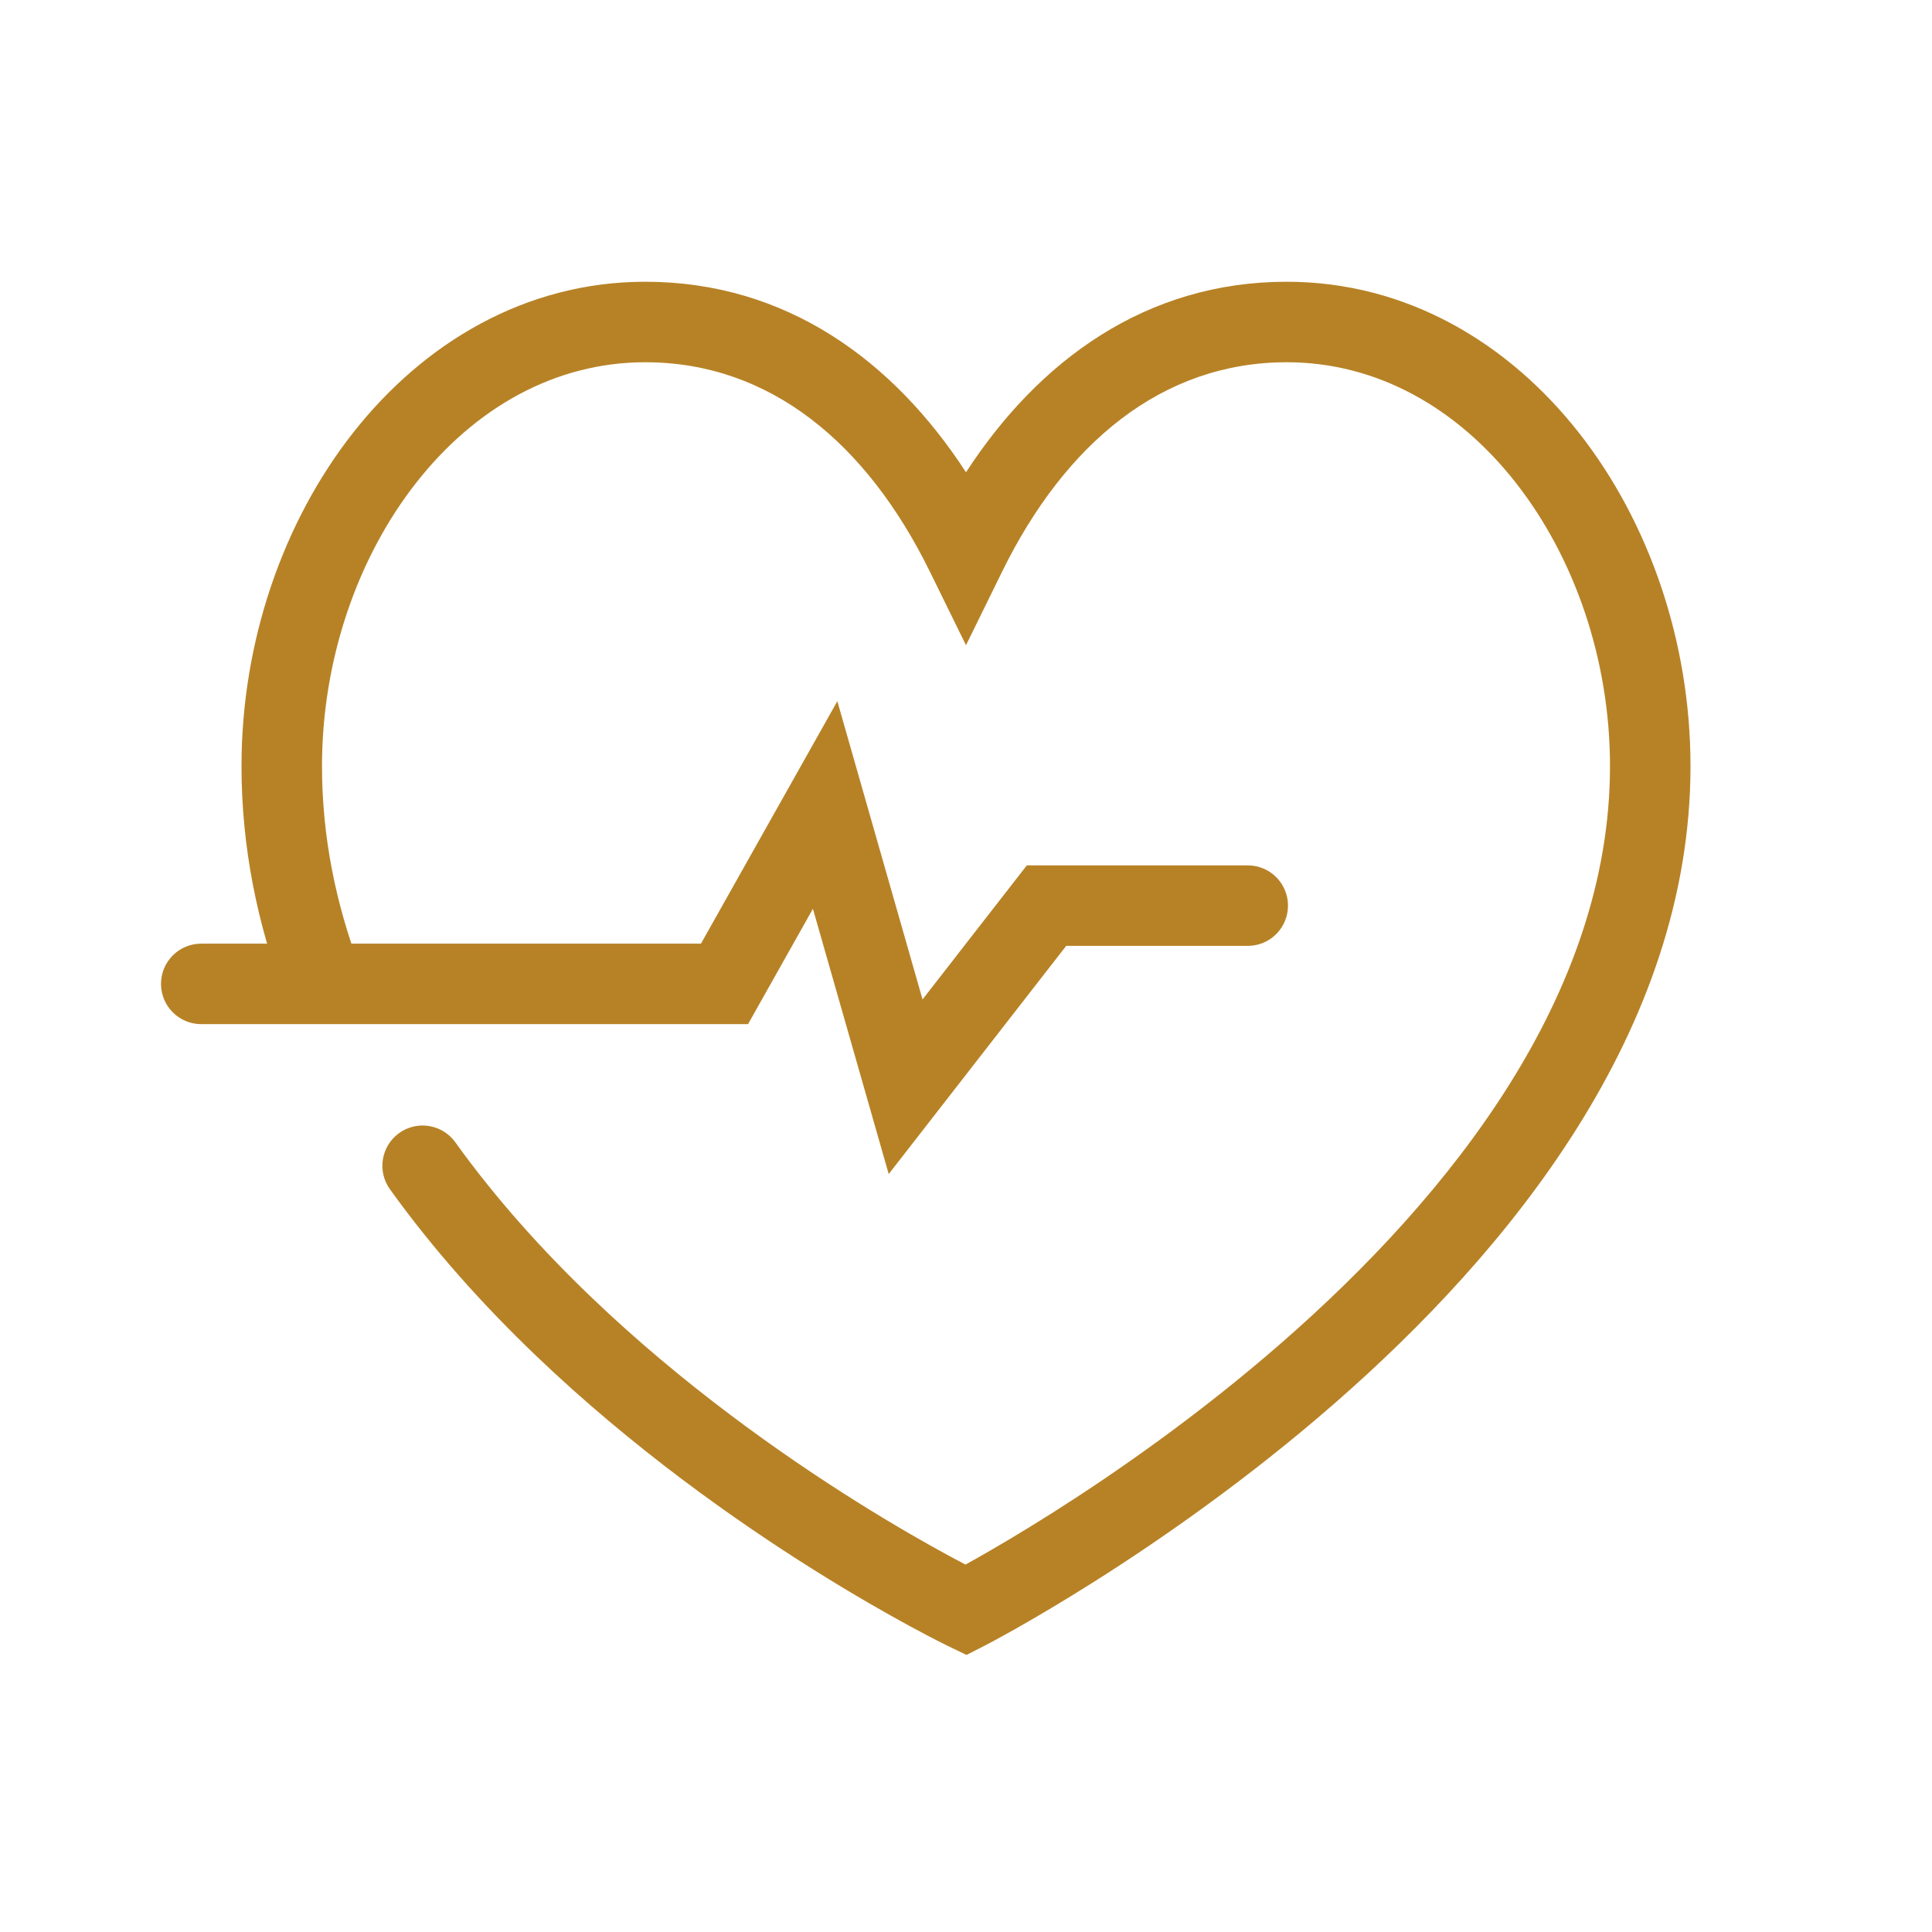
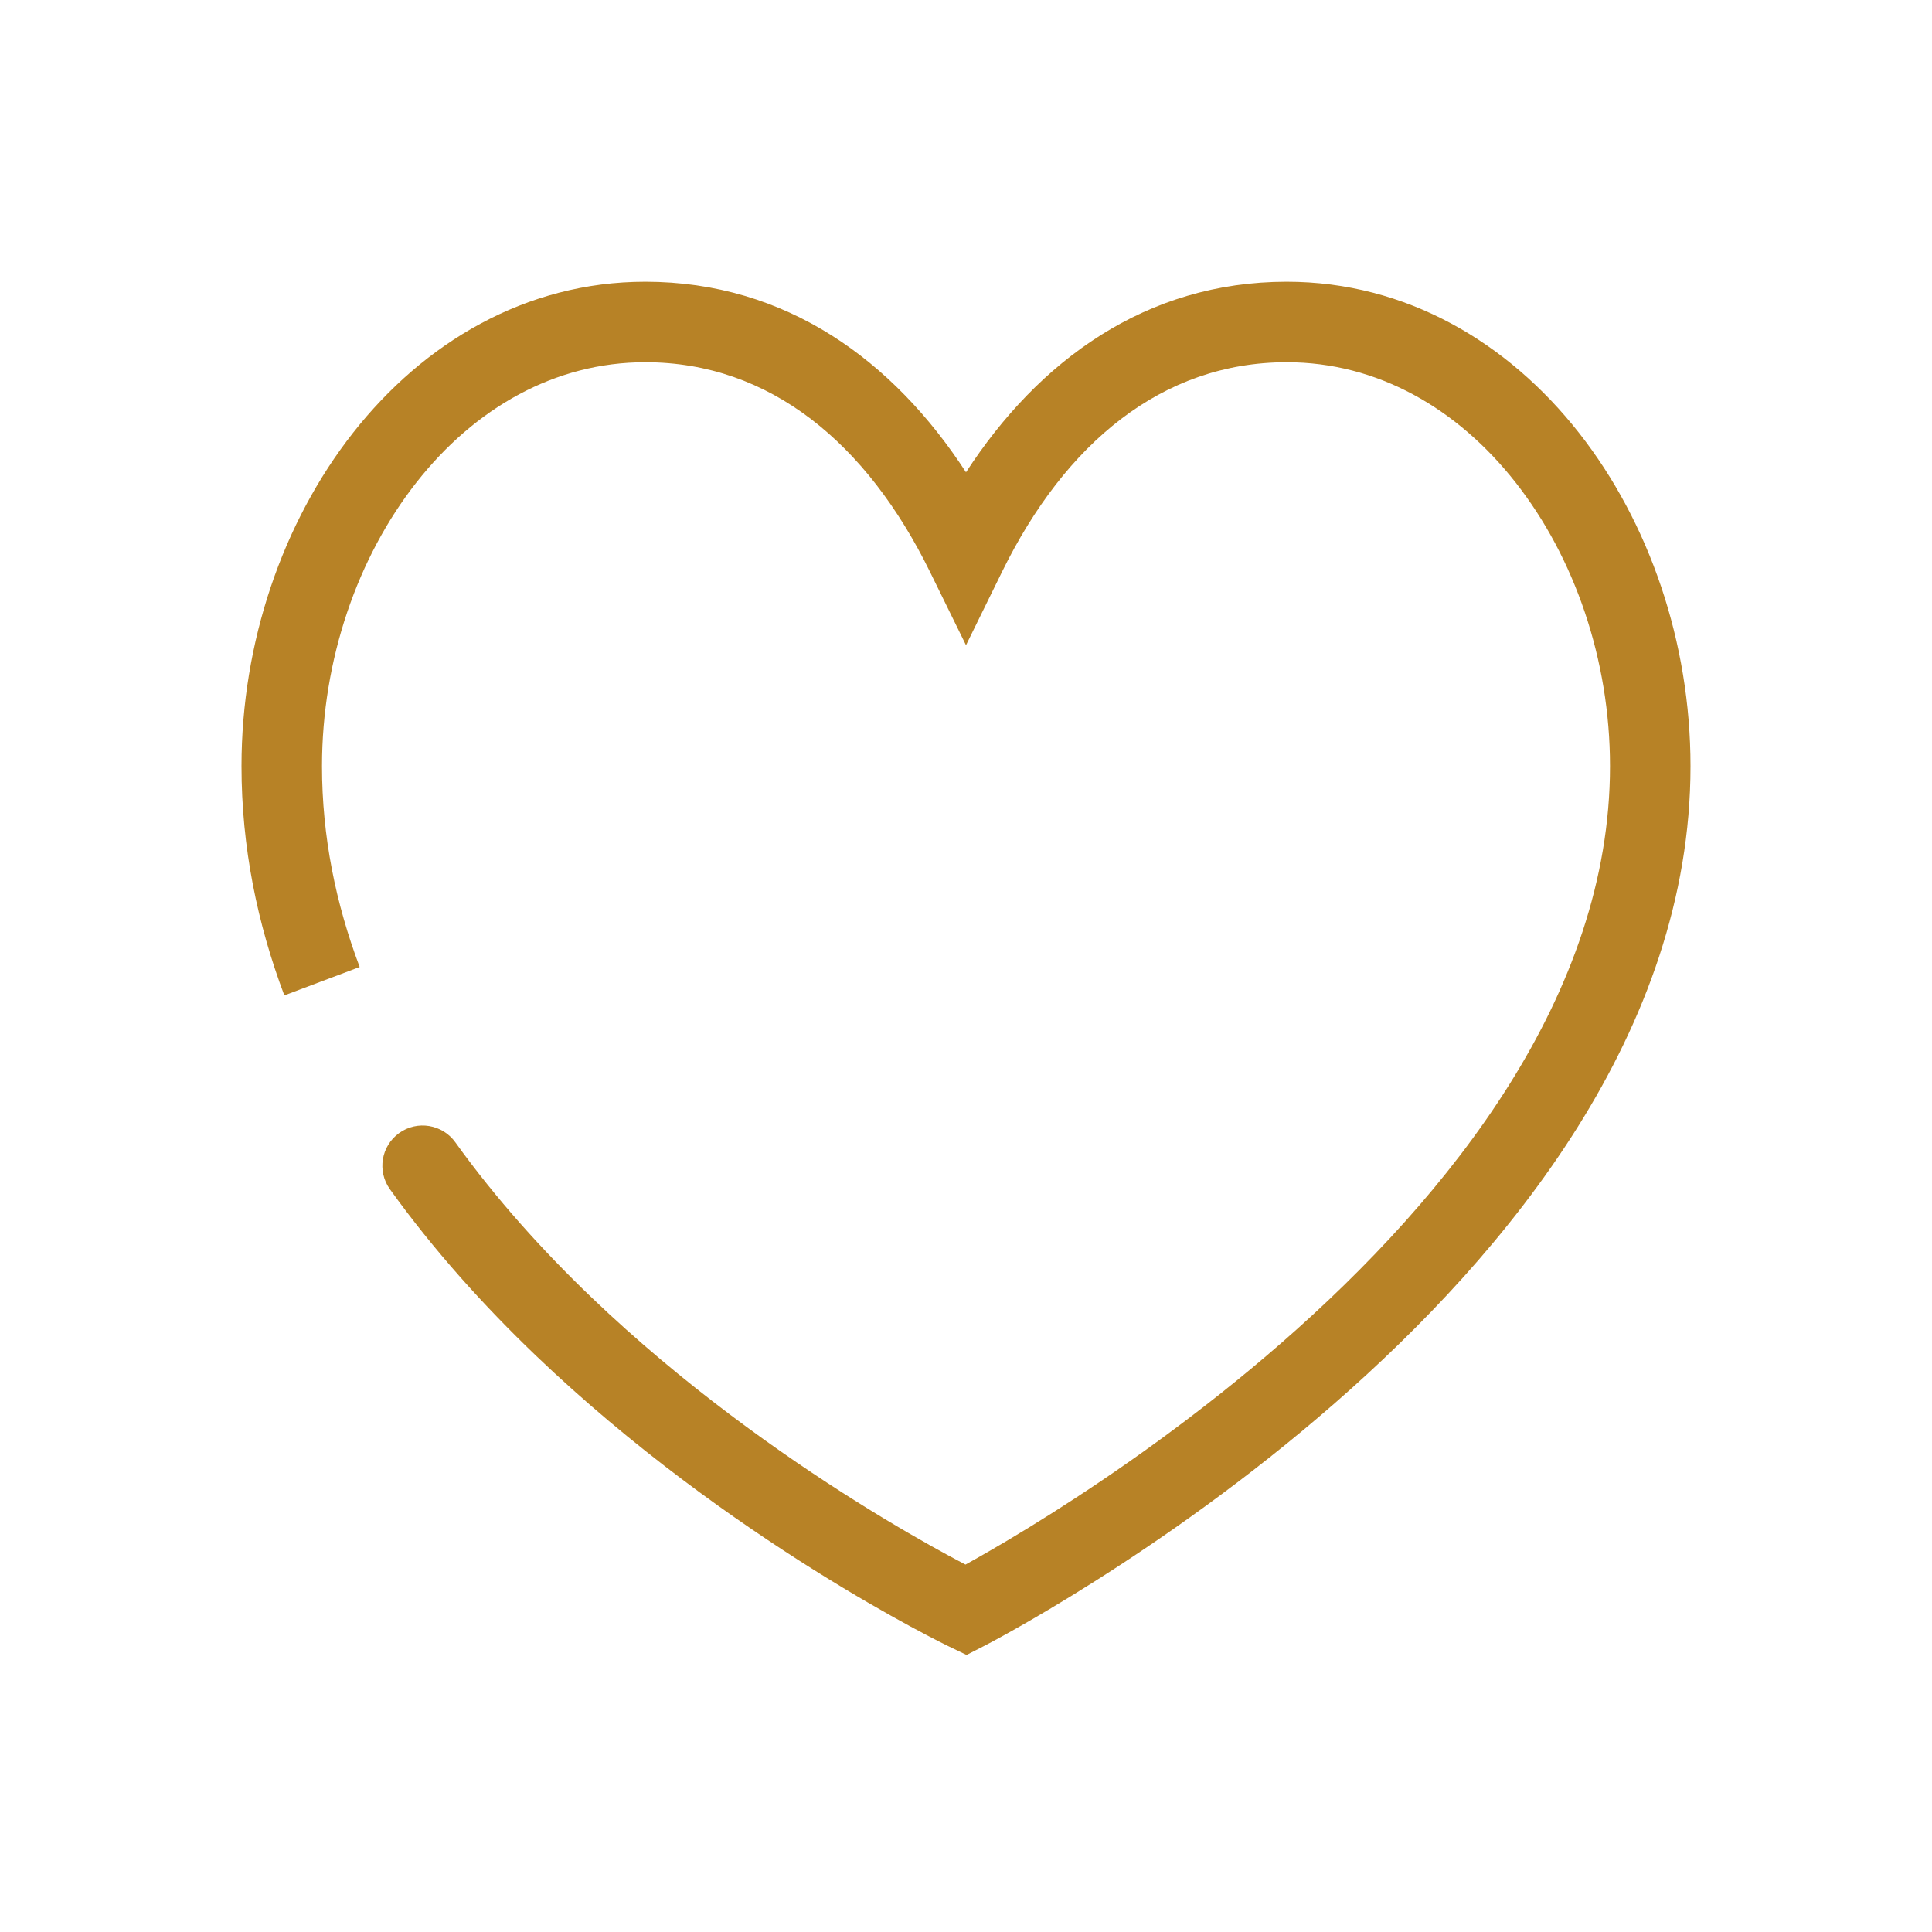
<svg xmlns="http://www.w3.org/2000/svg" width="800" height="800" viewBox="0 0 800 800" fill="none">
-   <path fill-rule="evenodd" clip-rule="evenodd" d="M346.72 290.354L382.005 413.847L425.182 358.334H516.667C525.872 358.334 533.333 365.795 533.333 375C533.333 384.205 525.872 391.667 516.667 391.667H441.485L367.995 486.152L336.613 376.314L309.747 424.074H83.333C74.129 424.074 66.667 416.612 66.667 407.407C66.667 398.202 74.129 390.74 83.333 390.74H290.253L346.72 290.354Z" fill="#B78226" />
  <path fill-rule="evenodd" clip-rule="evenodd" d="M172.41 199.801C148.077 230.766 133.333 273.073 133.333 317.241C133.333 346.434 139.053 374.193 148.93 400.416L117.736 412.166C106.603 382.609 100 350.874 100 317.241C100 265.986 117.021 216.339 146.2 179.206C175.46 141.97 217.602 116.666 267.187 116.666C325.58 116.666 369.985 149.389 400 195.563C430.013 149.391 474.418 116.666 532.813 116.666C582.403 116.666 624.545 141.974 653.803 179.211C682.982 216.348 700 265.994 700 317.241C700 426.949 624.272 518.564 552.627 581.099C516.393 612.724 480.24 637.758 453.18 654.874C439.633 663.444 428.322 670.058 420.362 674.546C416.38 676.791 413.233 678.508 411.06 679.673C409.975 680.256 409.132 680.701 408.548 681.006L407.873 681.358L407.685 681.454L407.63 681.484L407.612 681.493C407.605 681.496 407.6 681.499 400 666.666C392.77 681.683 392.768 681.681 392.765 681.681L392.665 681.633L392.433 681.519L391.592 681.106C390.868 680.748 389.82 680.223 388.473 679.538C385.78 678.164 381.888 676.139 376.993 673.484C367.207 668.174 353.387 660.331 337.097 650.113C304.577 629.713 261.918 599.671 221.803 561.234C200.405 540.733 179.622 517.739 161.46 492.434C156.093 484.956 157.804 474.543 165.282 469.176C172.76 463.809 183.173 465.521 188.54 472.999C205.282 496.324 224.637 517.786 244.863 537.166C282.847 573.558 323.522 602.248 354.81 621.874C370.425 631.669 383.628 639.161 392.888 644.184C395.517 645.611 397.827 646.838 399.78 647.859C401.038 647.166 402.443 646.383 403.988 645.511C411.522 641.263 422.345 634.938 435.362 626.704C461.427 610.216 496.107 586.188 530.707 555.986C600.728 494.869 666.667 411.771 666.667 317.241C666.667 273.079 651.925 230.773 627.593 199.806C603.342 168.941 570.223 149.999 532.813 149.999C481.1 149.999 440.99 183.679 414.96 236.696L400 267.168L385.04 236.696C359.008 183.676 318.898 149.999 267.187 149.999C229.78 149.999 196.662 168.938 172.41 199.801ZM400 666.666L392.765 681.681L400.232 685.274L407.612 681.493L400 666.666Z" fill="#B78226" />
</svg>